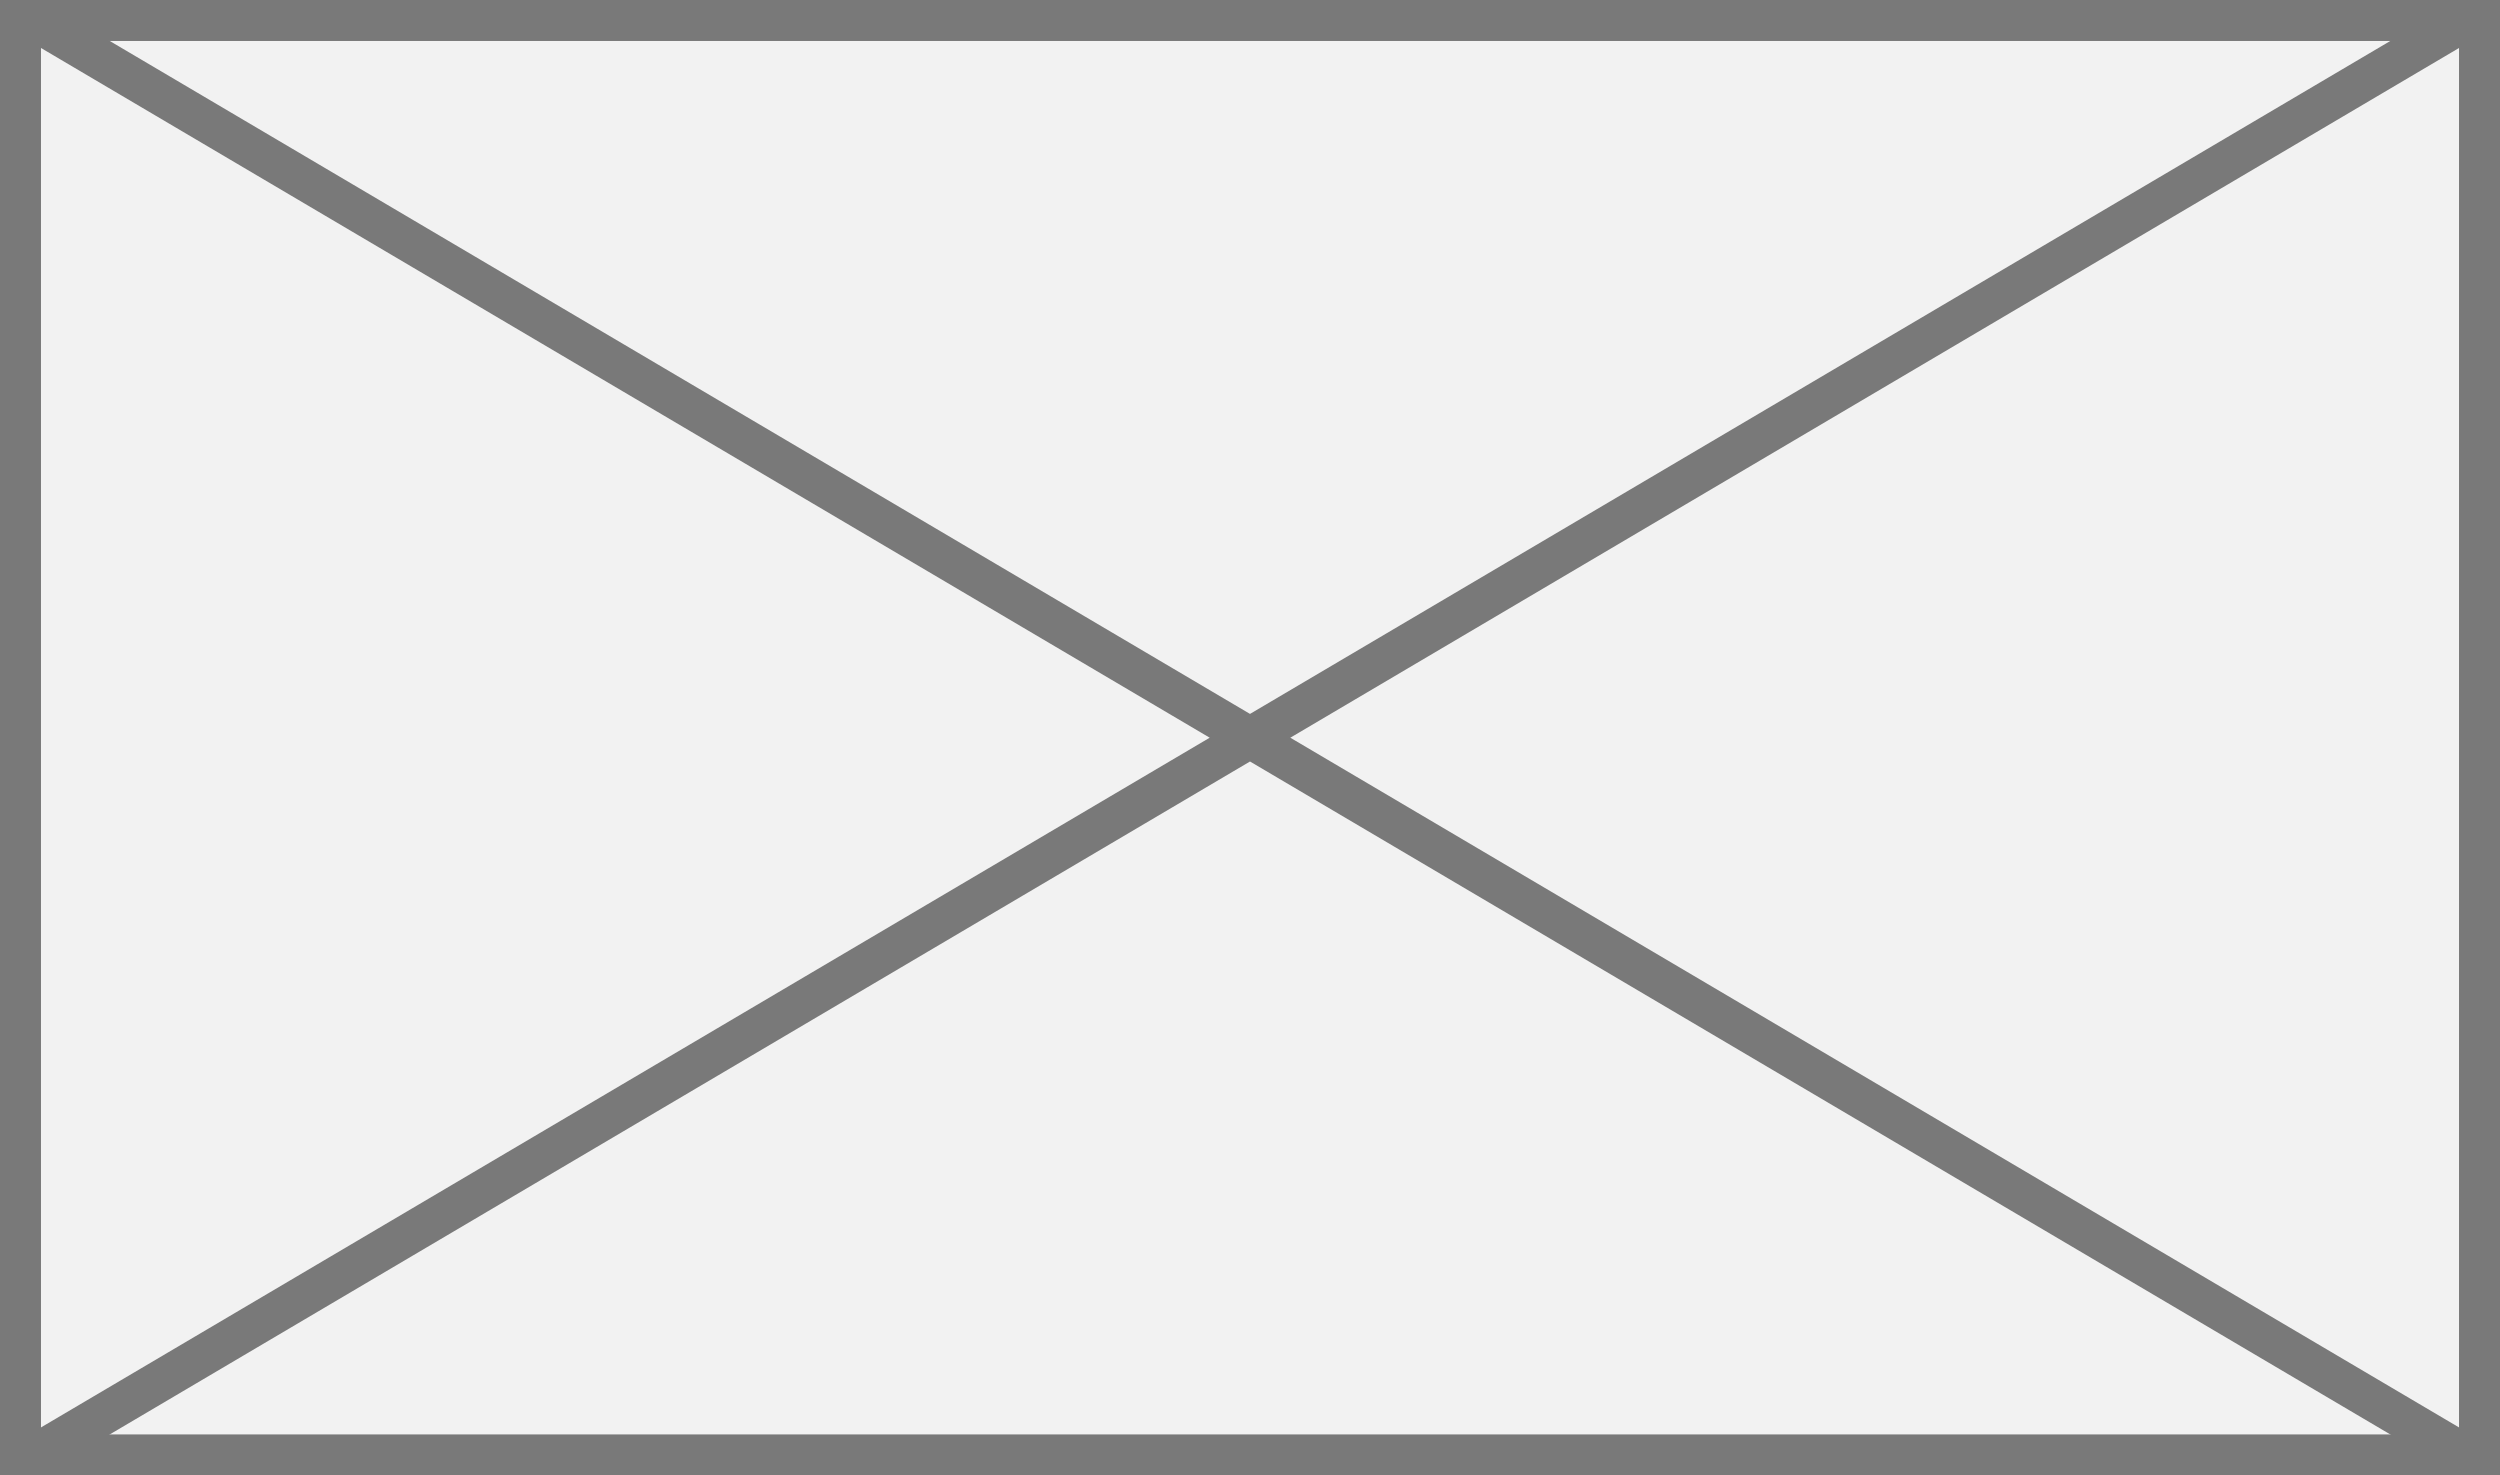
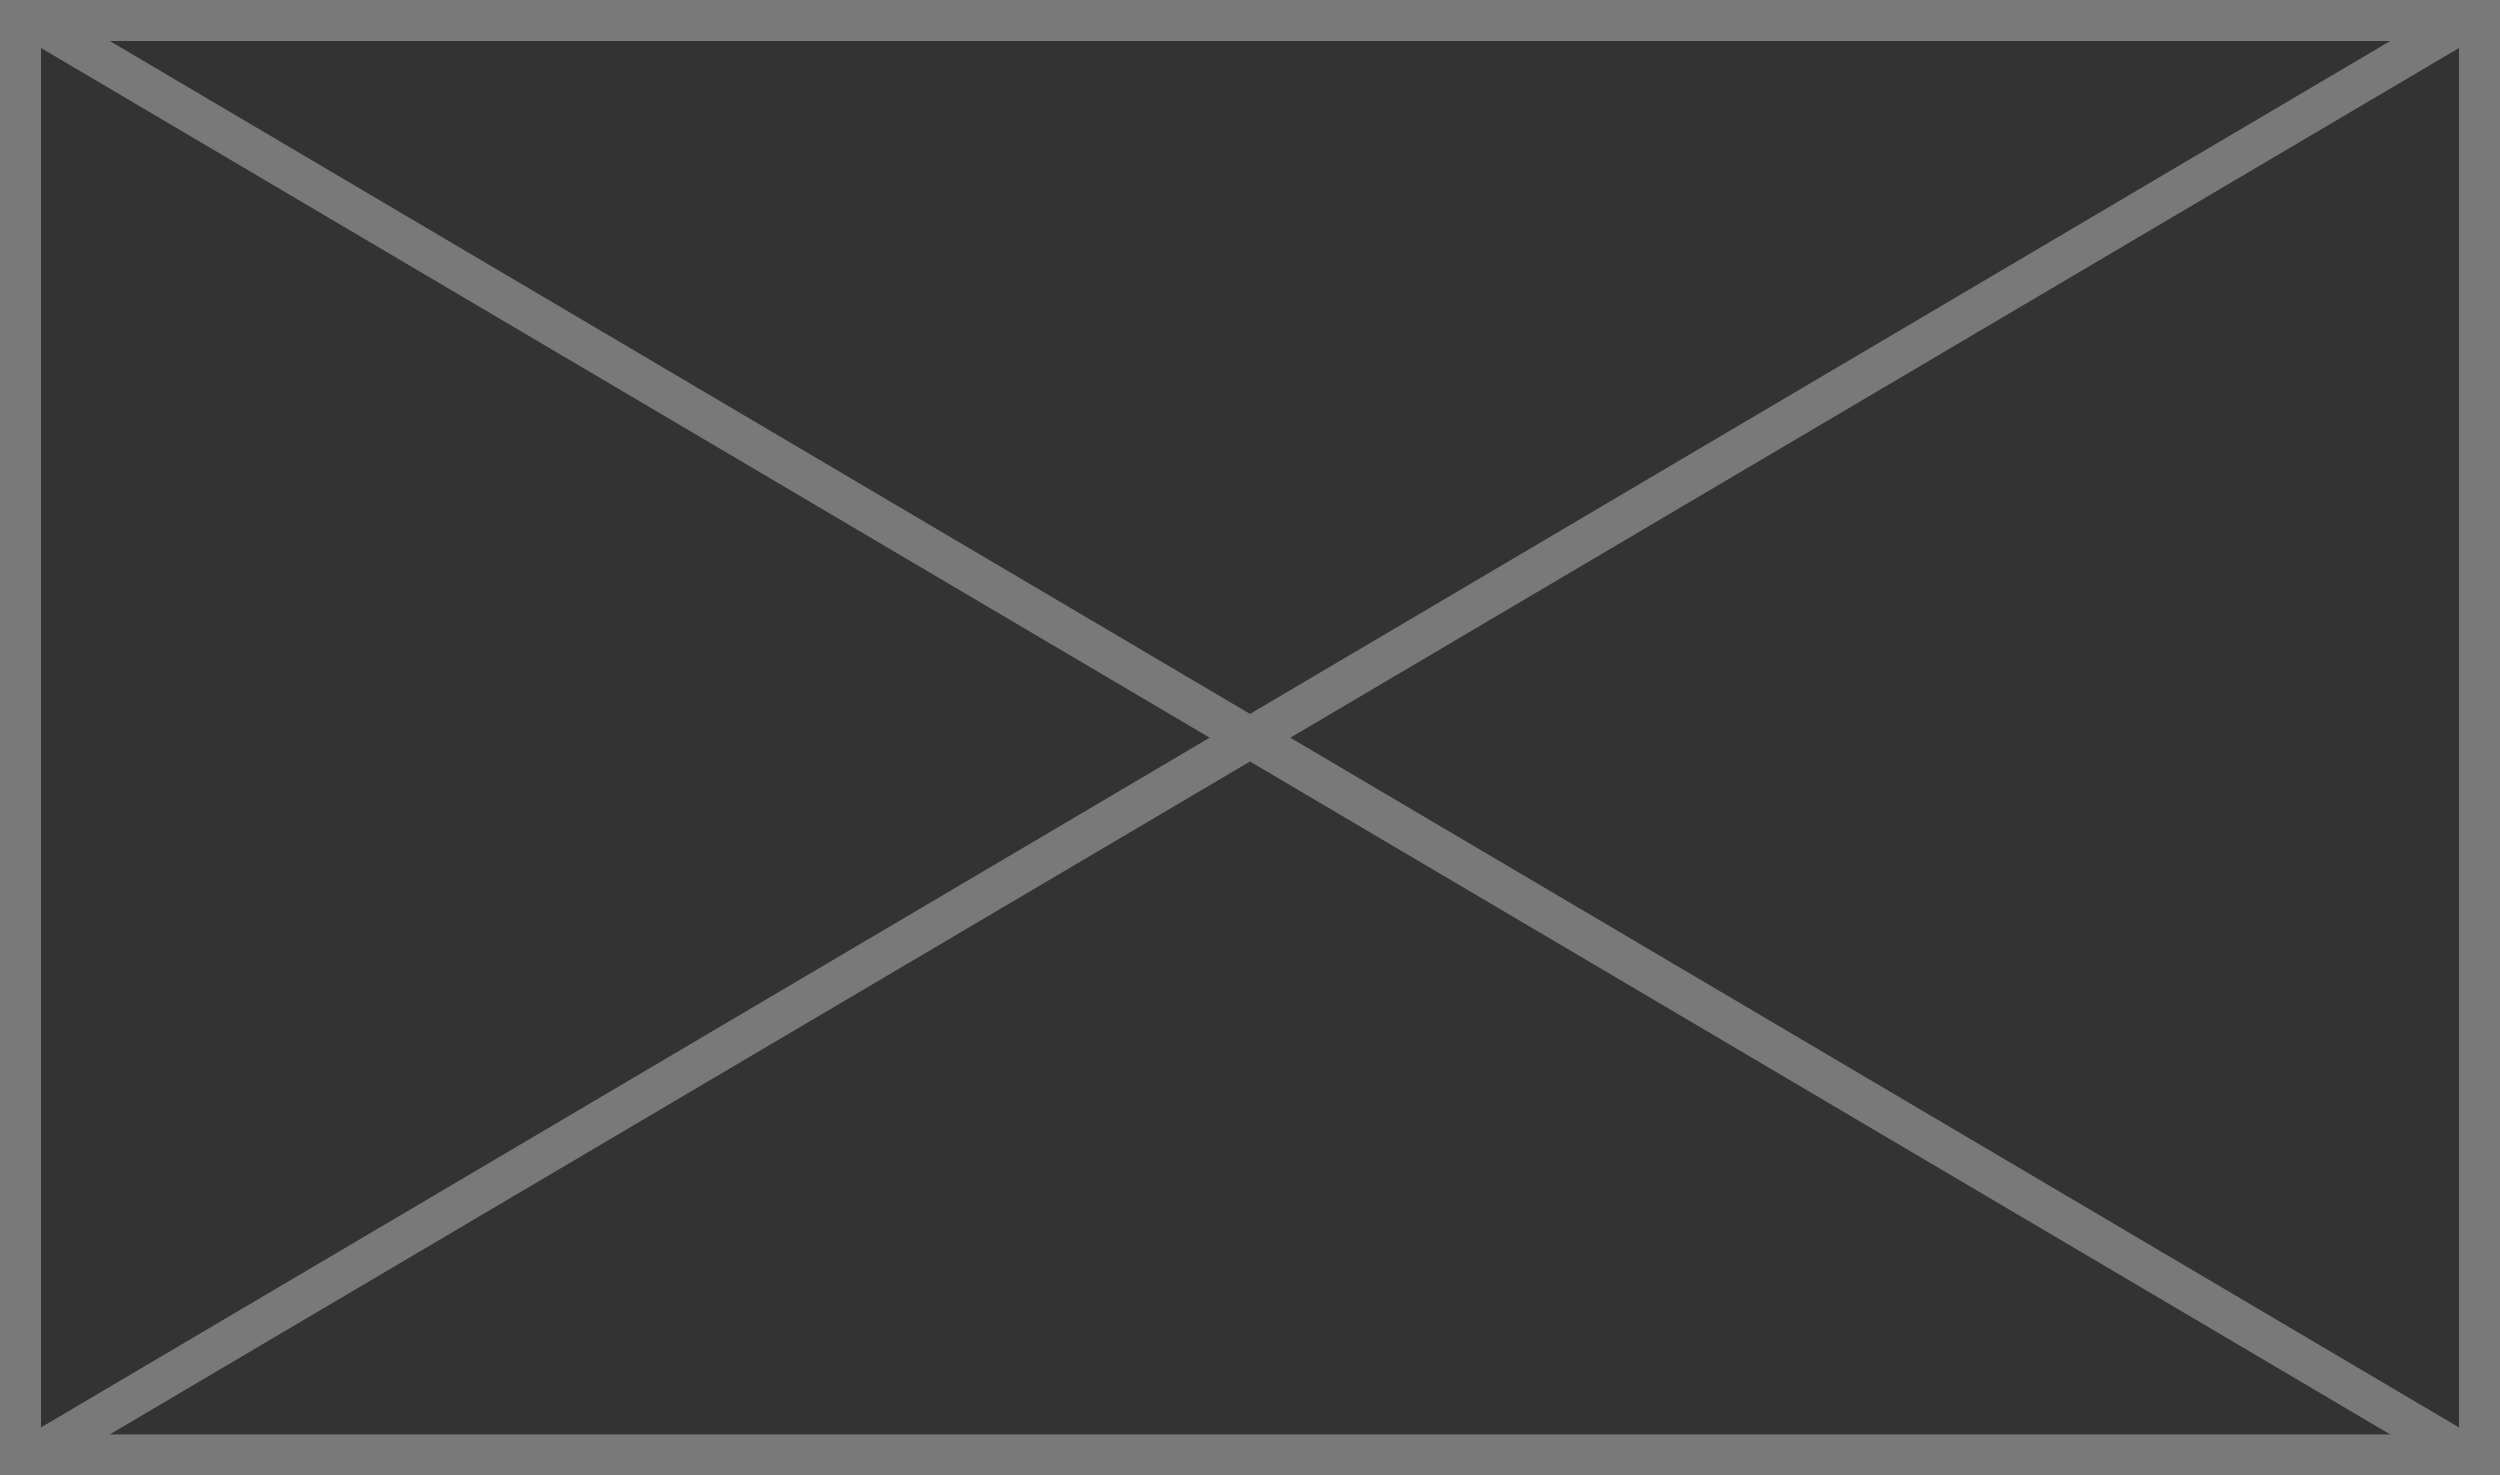
<svg xmlns="http://www.w3.org/2000/svg" version="1.1" width="61px" height="36px">
  <rect width="100%" height="100%" fill="#333333" stroke="none" />
  <g transform="matrix(1 0 0 1 -879 -7 )">
-     <path d="M 879.5 7.5  L 939.5 7.5  L 939.5 42.5  L 879.5 42.5  L 879.5 7.5  Z " fill-rule="nonzero" fill="#f2f2f2" stroke="none" />
    <path d="M 879.5 7.5  L 939.5 7.5  L 939.5 42.5  L 879.5 42.5  L 879.5 7.5  Z " stroke-width="1" stroke="#797979" fill="none" />
    <path d="M 879.73 7.431  L 939.27 42.569  M 939.27 7.431  L 879.73 42.569  " stroke-width="1" stroke="#797979" fill="none" />
  </g>
</svg>